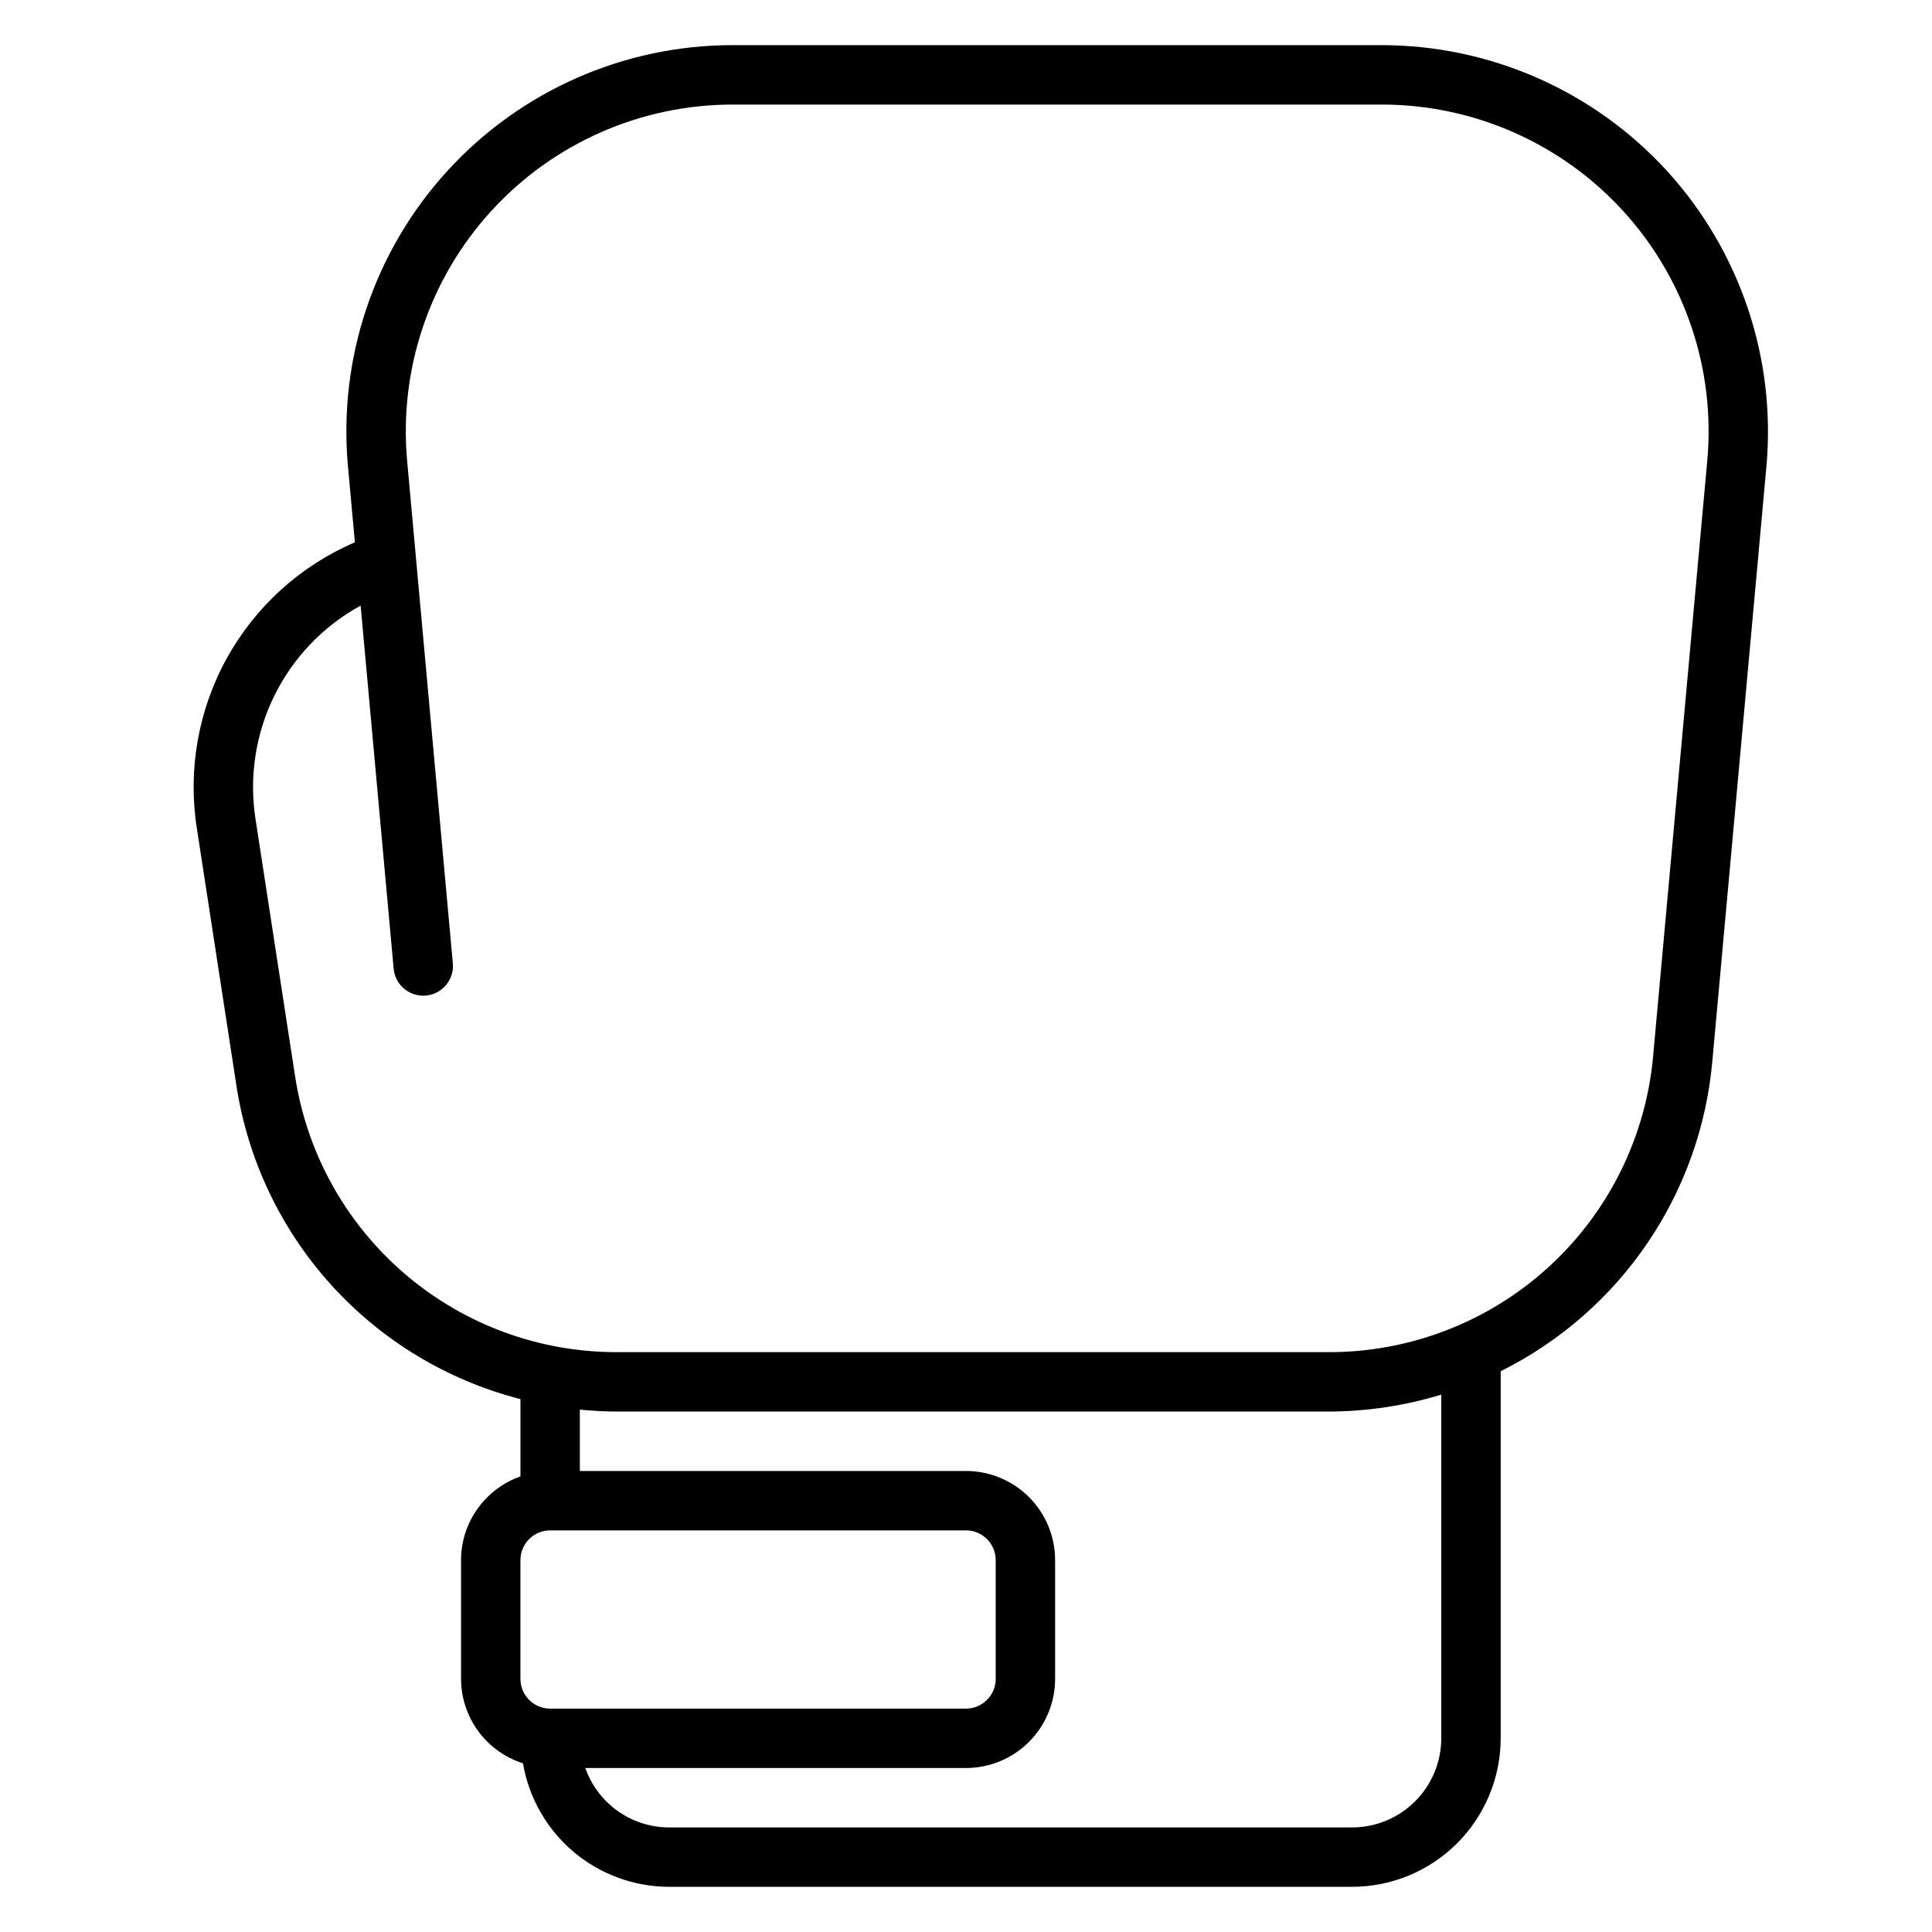
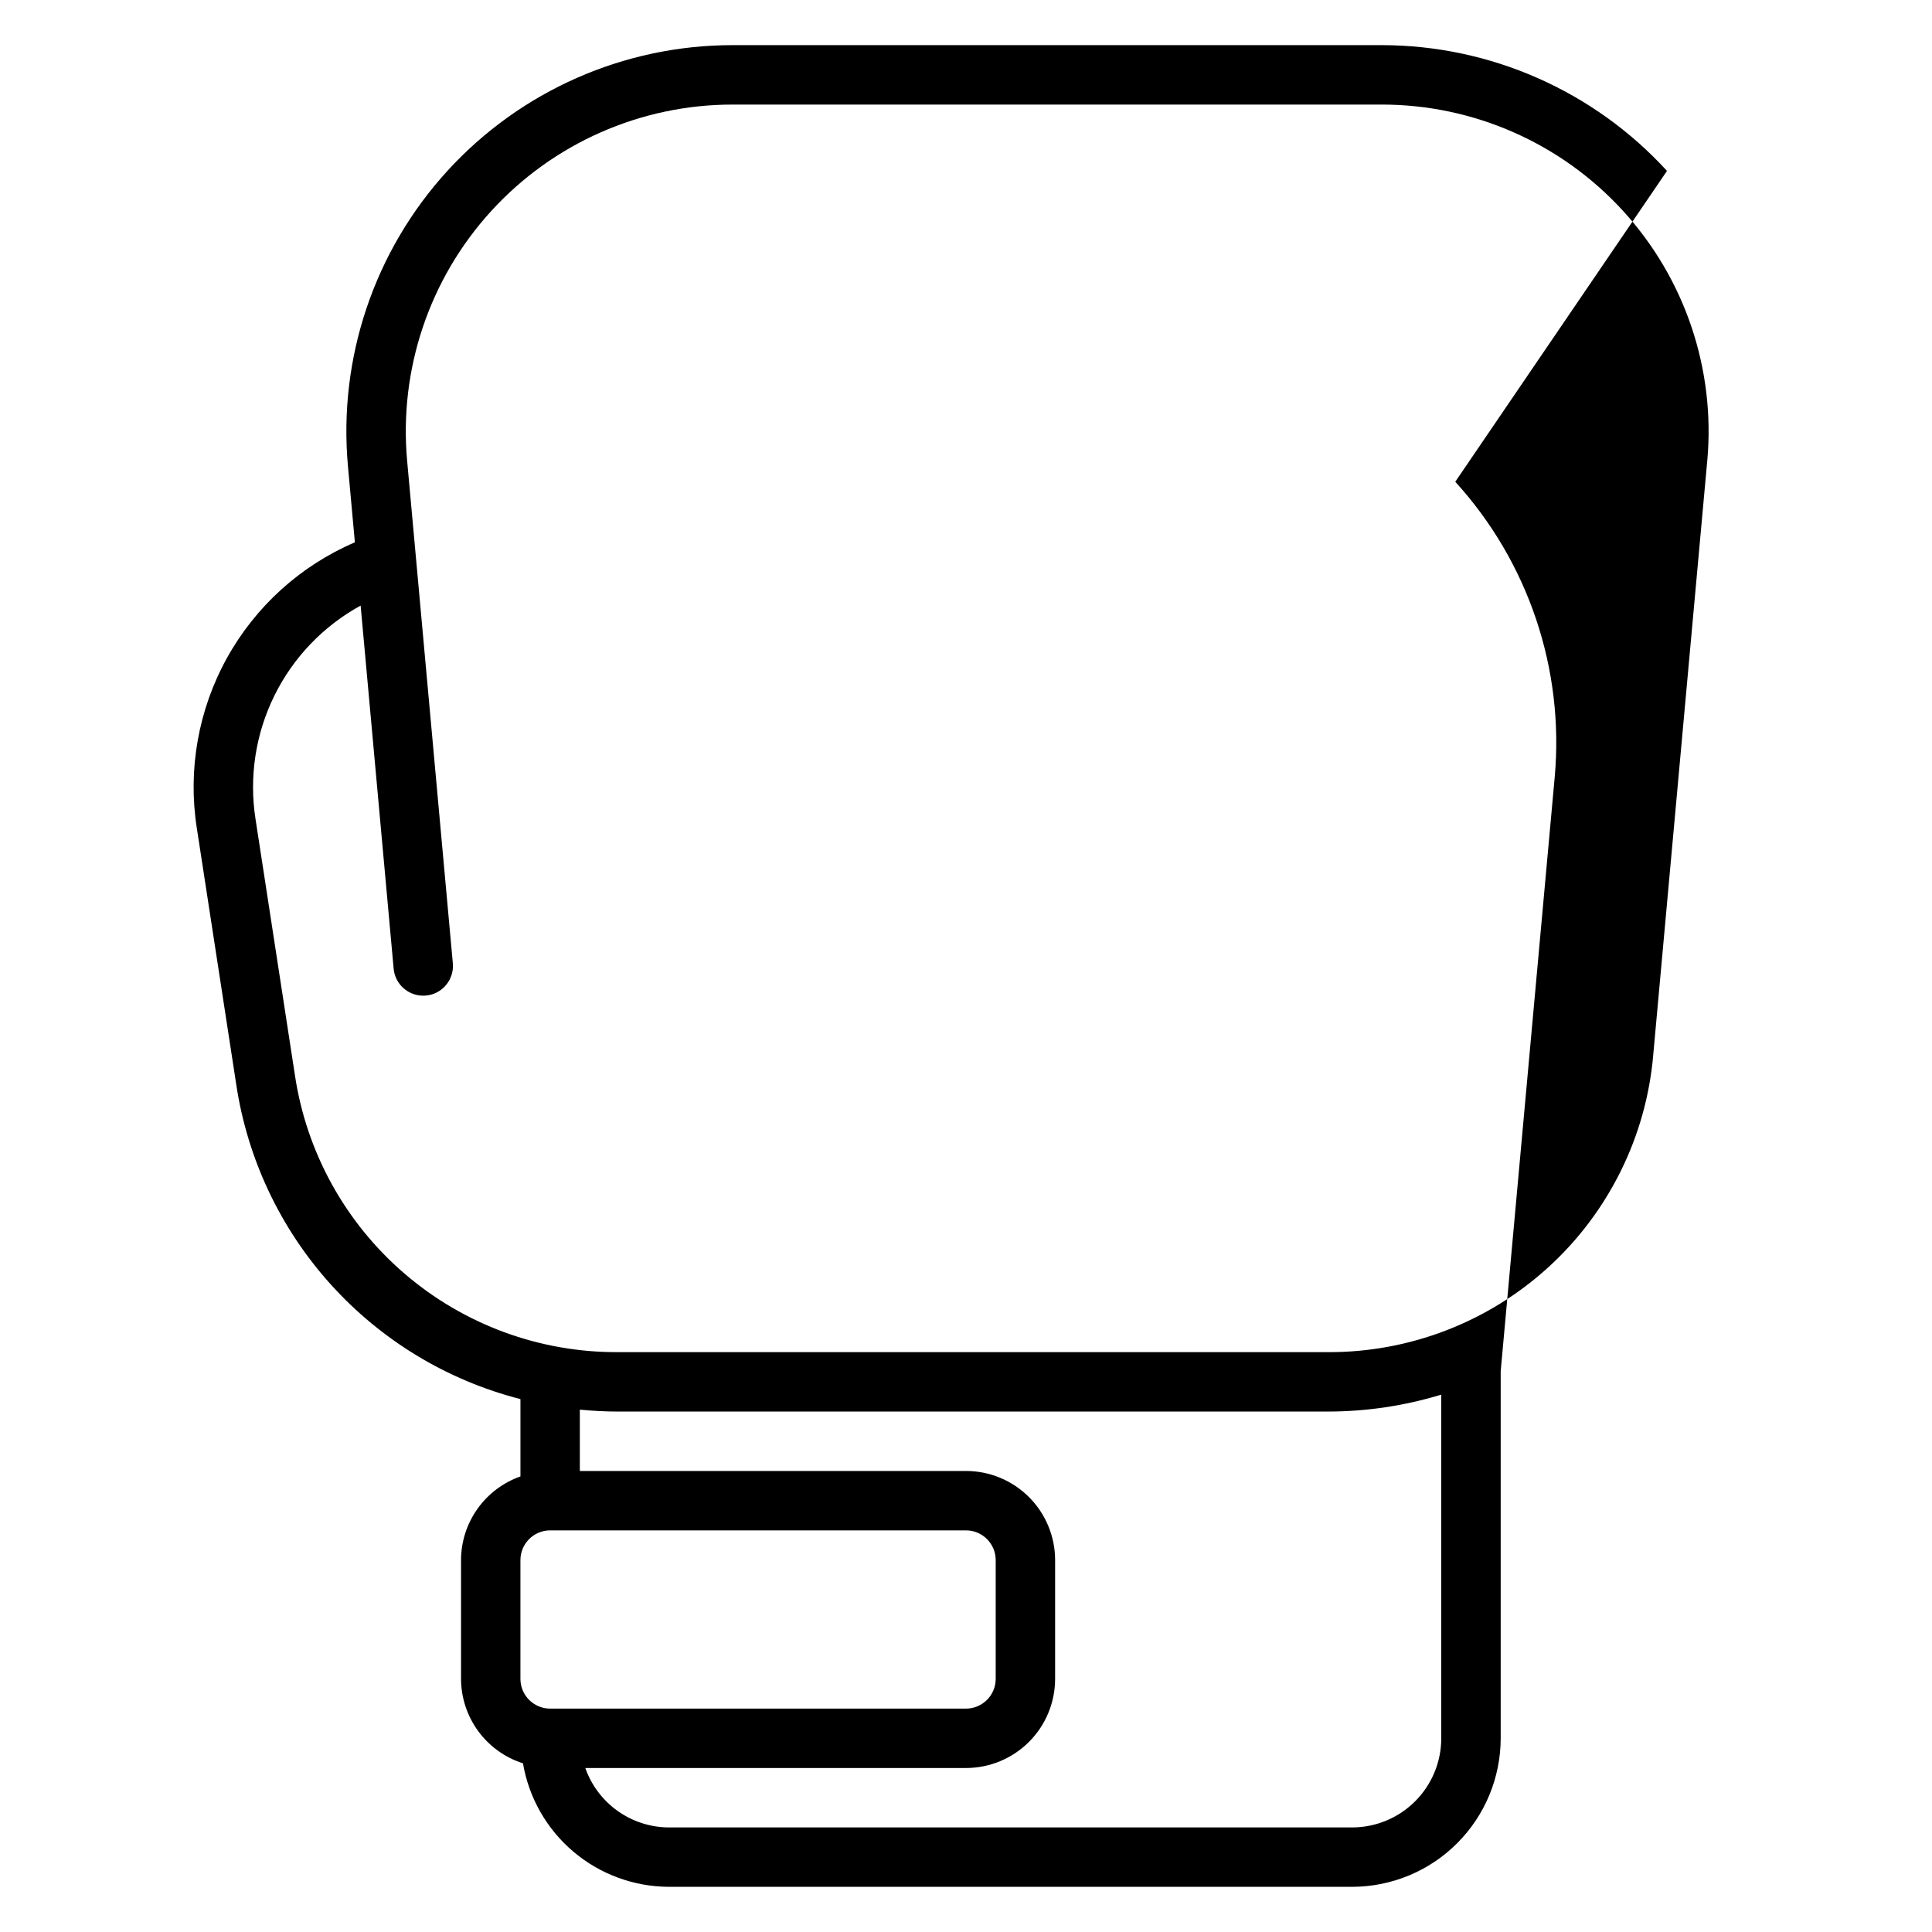
<svg xmlns="http://www.w3.org/2000/svg" fill="#000000" width="800px" height="800px" version="1.1" viewBox="144 144 512 512">
-   <path d="m585.77 189.29c-19.406-21.207-46.82-33.297-75.566-33.328h-172.07c-28.754 0-56.18 12.098-75.57 33.328s-28.953 49.641-26.352 78.277l1.836 20.152h0.004c-14.402 6.18-26.34 16.98-33.926 30.695-7.582 13.719-10.387 29.57-7.965 45.055l10.434 67.832c2.953 19.777 11.676 38.25 25.074 53.098 13.398 14.848 30.879 25.414 50.254 30.375v20.496c-4.59 1.617-8.57 4.617-11.387 8.586-2.82 3.969-4.344 8.711-4.356 13.578v31.488c0.016 4.988 1.613 9.84 4.562 13.859 2.949 4.019 7.098 7.004 11.852 8.516 1.559 9.141 6.293 17.438 13.371 23.426 7.078 5.988 16.047 9.281 25.316 9.305h181.06c10.434-0.012 20.438-4.164 27.816-11.543 7.379-7.379 11.531-17.383 11.543-27.816v-97.285c31.781-15.805 53.043-47.02 56.109-82.383l14.316-157.44v0.004c2.57-28.633-6.992-57.027-26.355-78.273zm-295.98 407.51c-4.344-0.008-7.867-3.527-7.871-7.875v-31.488c0.004-4.344 3.527-7.867 7.871-7.871h110.21c4.344 0.004 7.867 3.527 7.871 7.871v31.488c-0.004 4.348-3.527 7.867-7.871 7.875zm236.16 7.871c-0.004 6.262-2.496 12.262-6.922 16.691-4.43 4.426-10.43 6.918-16.691 6.926h-181.06c-4.867-0.016-9.609-1.539-13.578-4.356-3.969-2.82-6.969-6.801-8.586-11.391h100.89c6.262-0.008 12.262-2.496 16.691-6.926 4.426-4.426 6.918-10.43 6.922-16.691v-31.488c-0.004-6.262-2.496-12.262-6.922-16.691-4.43-4.426-10.43-6.918-16.691-6.922h-102.34v-16.254c3.316 0.32 6.672 0.508 10.07 0.508h188.15c10.188-0.004 20.316-1.512 30.062-4.481zm70.488-338.53-14.316 157.44 0.004-0.004c-1.867 21.559-11.77 41.625-27.746 56.211-15.977 14.59-36.859 22.637-58.492 22.543h-188.15c-20.711 0.094-40.762-7.277-56.48-20.762s-26.051-32.18-29.105-52.664l-10.434-67.828c-1.742-11.148-0.004-22.57 4.981-32.695 4.984-10.129 12.973-18.473 22.871-23.895l8.75 96.215c0.367 4.055 3.762 7.156 7.832 7.164 0.234 0 0.477-0.012 0.723-0.031 4.328-0.395 7.519-4.223 7.129-8.551l-12.109-133.14c-2.203-24.23 5.887-48.27 22.293-66.234 16.41-17.965 39.617-28.199 63.945-28.199h172.07c24.328 0 47.535 10.234 63.945 28.199 16.406 17.965 24.496 42.004 22.293 66.234z" />
+   <path d="m585.77 189.29c-19.406-21.207-46.82-33.297-75.566-33.328h-172.07c-28.754 0-56.18 12.098-75.57 33.328s-28.953 49.641-26.352 78.277l1.836 20.152h0.004c-14.402 6.18-26.34 16.98-33.926 30.695-7.582 13.719-10.387 29.57-7.965 45.055l10.434 67.832c2.953 19.777 11.676 38.25 25.074 53.098 13.398 14.848 30.879 25.414 50.254 30.375v20.496c-4.59 1.617-8.57 4.617-11.387 8.586-2.82 3.969-4.344 8.711-4.356 13.578v31.488c0.016 4.988 1.613 9.84 4.562 13.859 2.949 4.019 7.098 7.004 11.852 8.516 1.559 9.141 6.293 17.438 13.371 23.426 7.078 5.988 16.047 9.281 25.316 9.305h181.06c10.434-0.012 20.438-4.164 27.816-11.543 7.379-7.379 11.531-17.383 11.543-27.816v-97.285l14.316-157.44v0.004c2.57-28.633-6.992-57.027-26.355-78.273zm-295.98 407.51c-4.344-0.008-7.867-3.527-7.871-7.875v-31.488c0.004-4.344 3.527-7.867 7.871-7.871h110.21c4.344 0.004 7.867 3.527 7.871 7.871v31.488c-0.004 4.348-3.527 7.867-7.871 7.875zm236.16 7.871c-0.004 6.262-2.496 12.262-6.922 16.691-4.43 4.426-10.43 6.918-16.691 6.926h-181.06c-4.867-0.016-9.609-1.539-13.578-4.356-3.969-2.82-6.969-6.801-8.586-11.391h100.89c6.262-0.008 12.262-2.496 16.691-6.926 4.426-4.426 6.918-10.43 6.922-16.691v-31.488c-0.004-6.262-2.496-12.262-6.922-16.691-4.43-4.426-10.43-6.918-16.691-6.922h-102.34v-16.254c3.316 0.32 6.672 0.508 10.07 0.508h188.15c10.188-0.004 20.316-1.512 30.062-4.481zm70.488-338.53-14.316 157.44 0.004-0.004c-1.867 21.559-11.77 41.625-27.746 56.211-15.977 14.59-36.859 22.637-58.492 22.543h-188.15c-20.711 0.094-40.762-7.277-56.48-20.762s-26.051-32.18-29.105-52.664l-10.434-67.828c-1.742-11.148-0.004-22.57 4.981-32.695 4.984-10.129 12.973-18.473 22.871-23.895l8.75 96.215c0.367 4.055 3.762 7.156 7.832 7.164 0.234 0 0.477-0.012 0.723-0.031 4.328-0.395 7.519-4.223 7.129-8.551l-12.109-133.14c-2.203-24.23 5.887-48.27 22.293-66.234 16.41-17.965 39.617-28.199 63.945-28.199h172.07c24.328 0 47.535 10.234 63.945 28.199 16.406 17.965 24.496 42.004 22.293 66.234z" />
</svg>